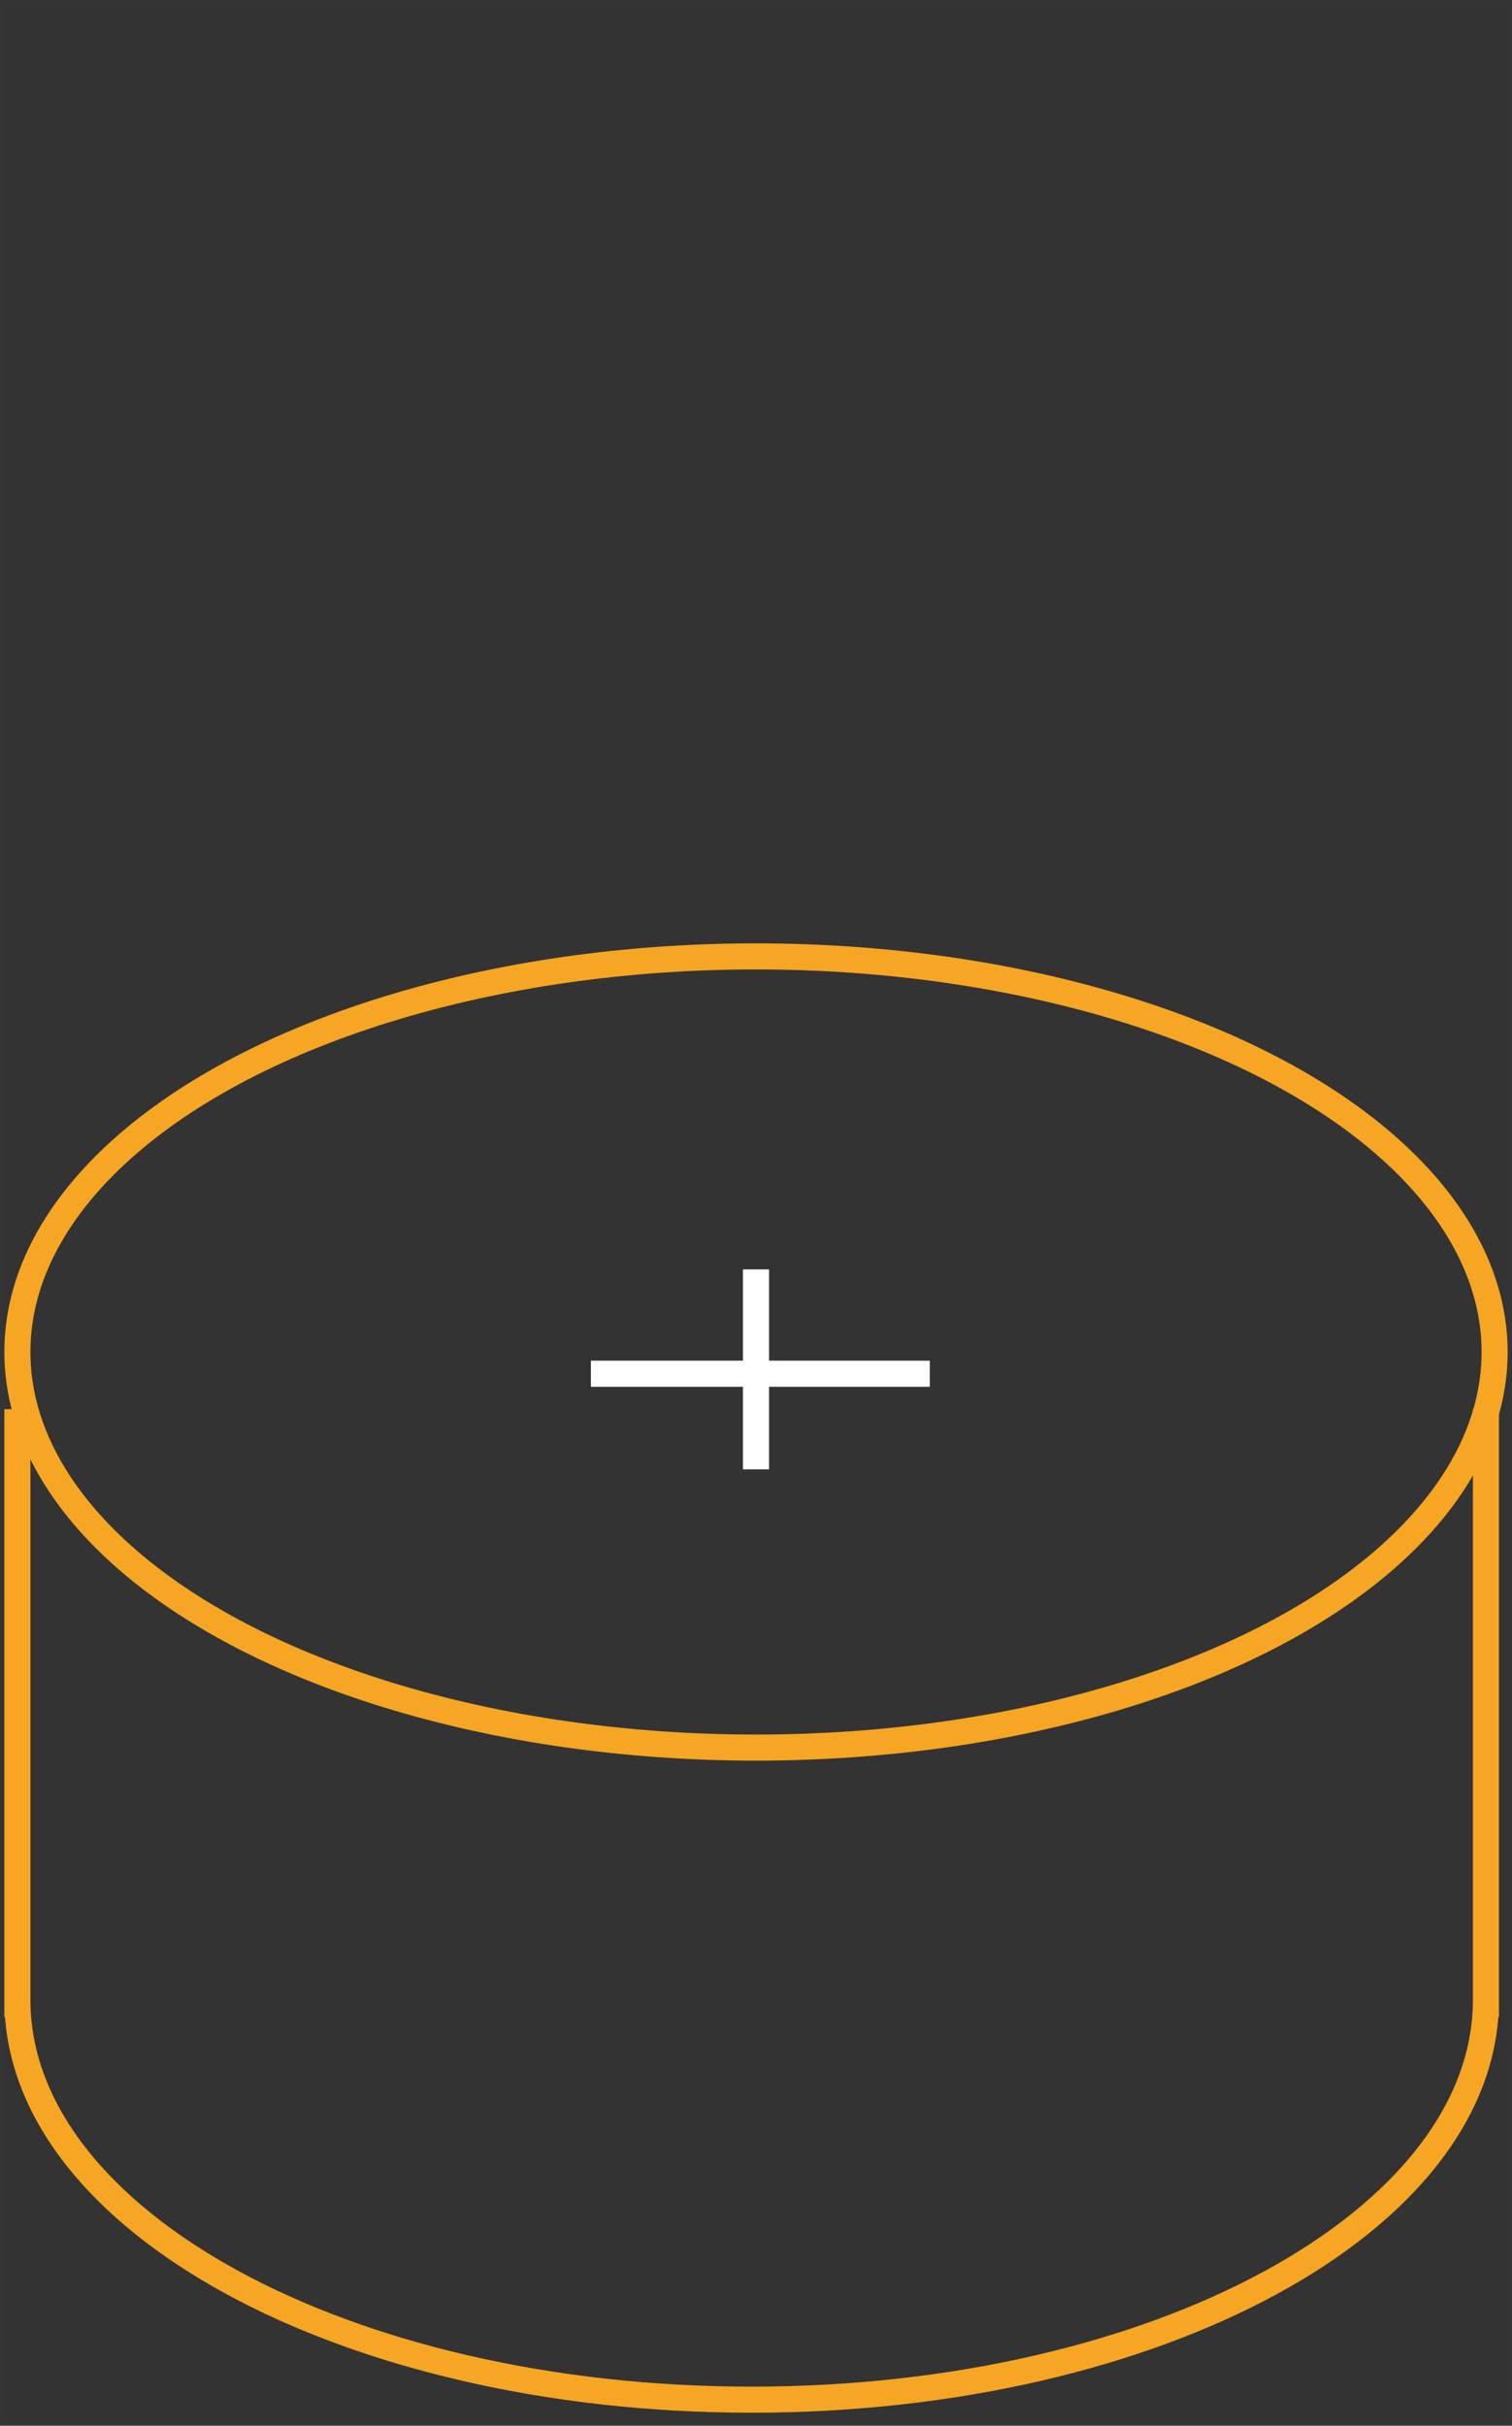
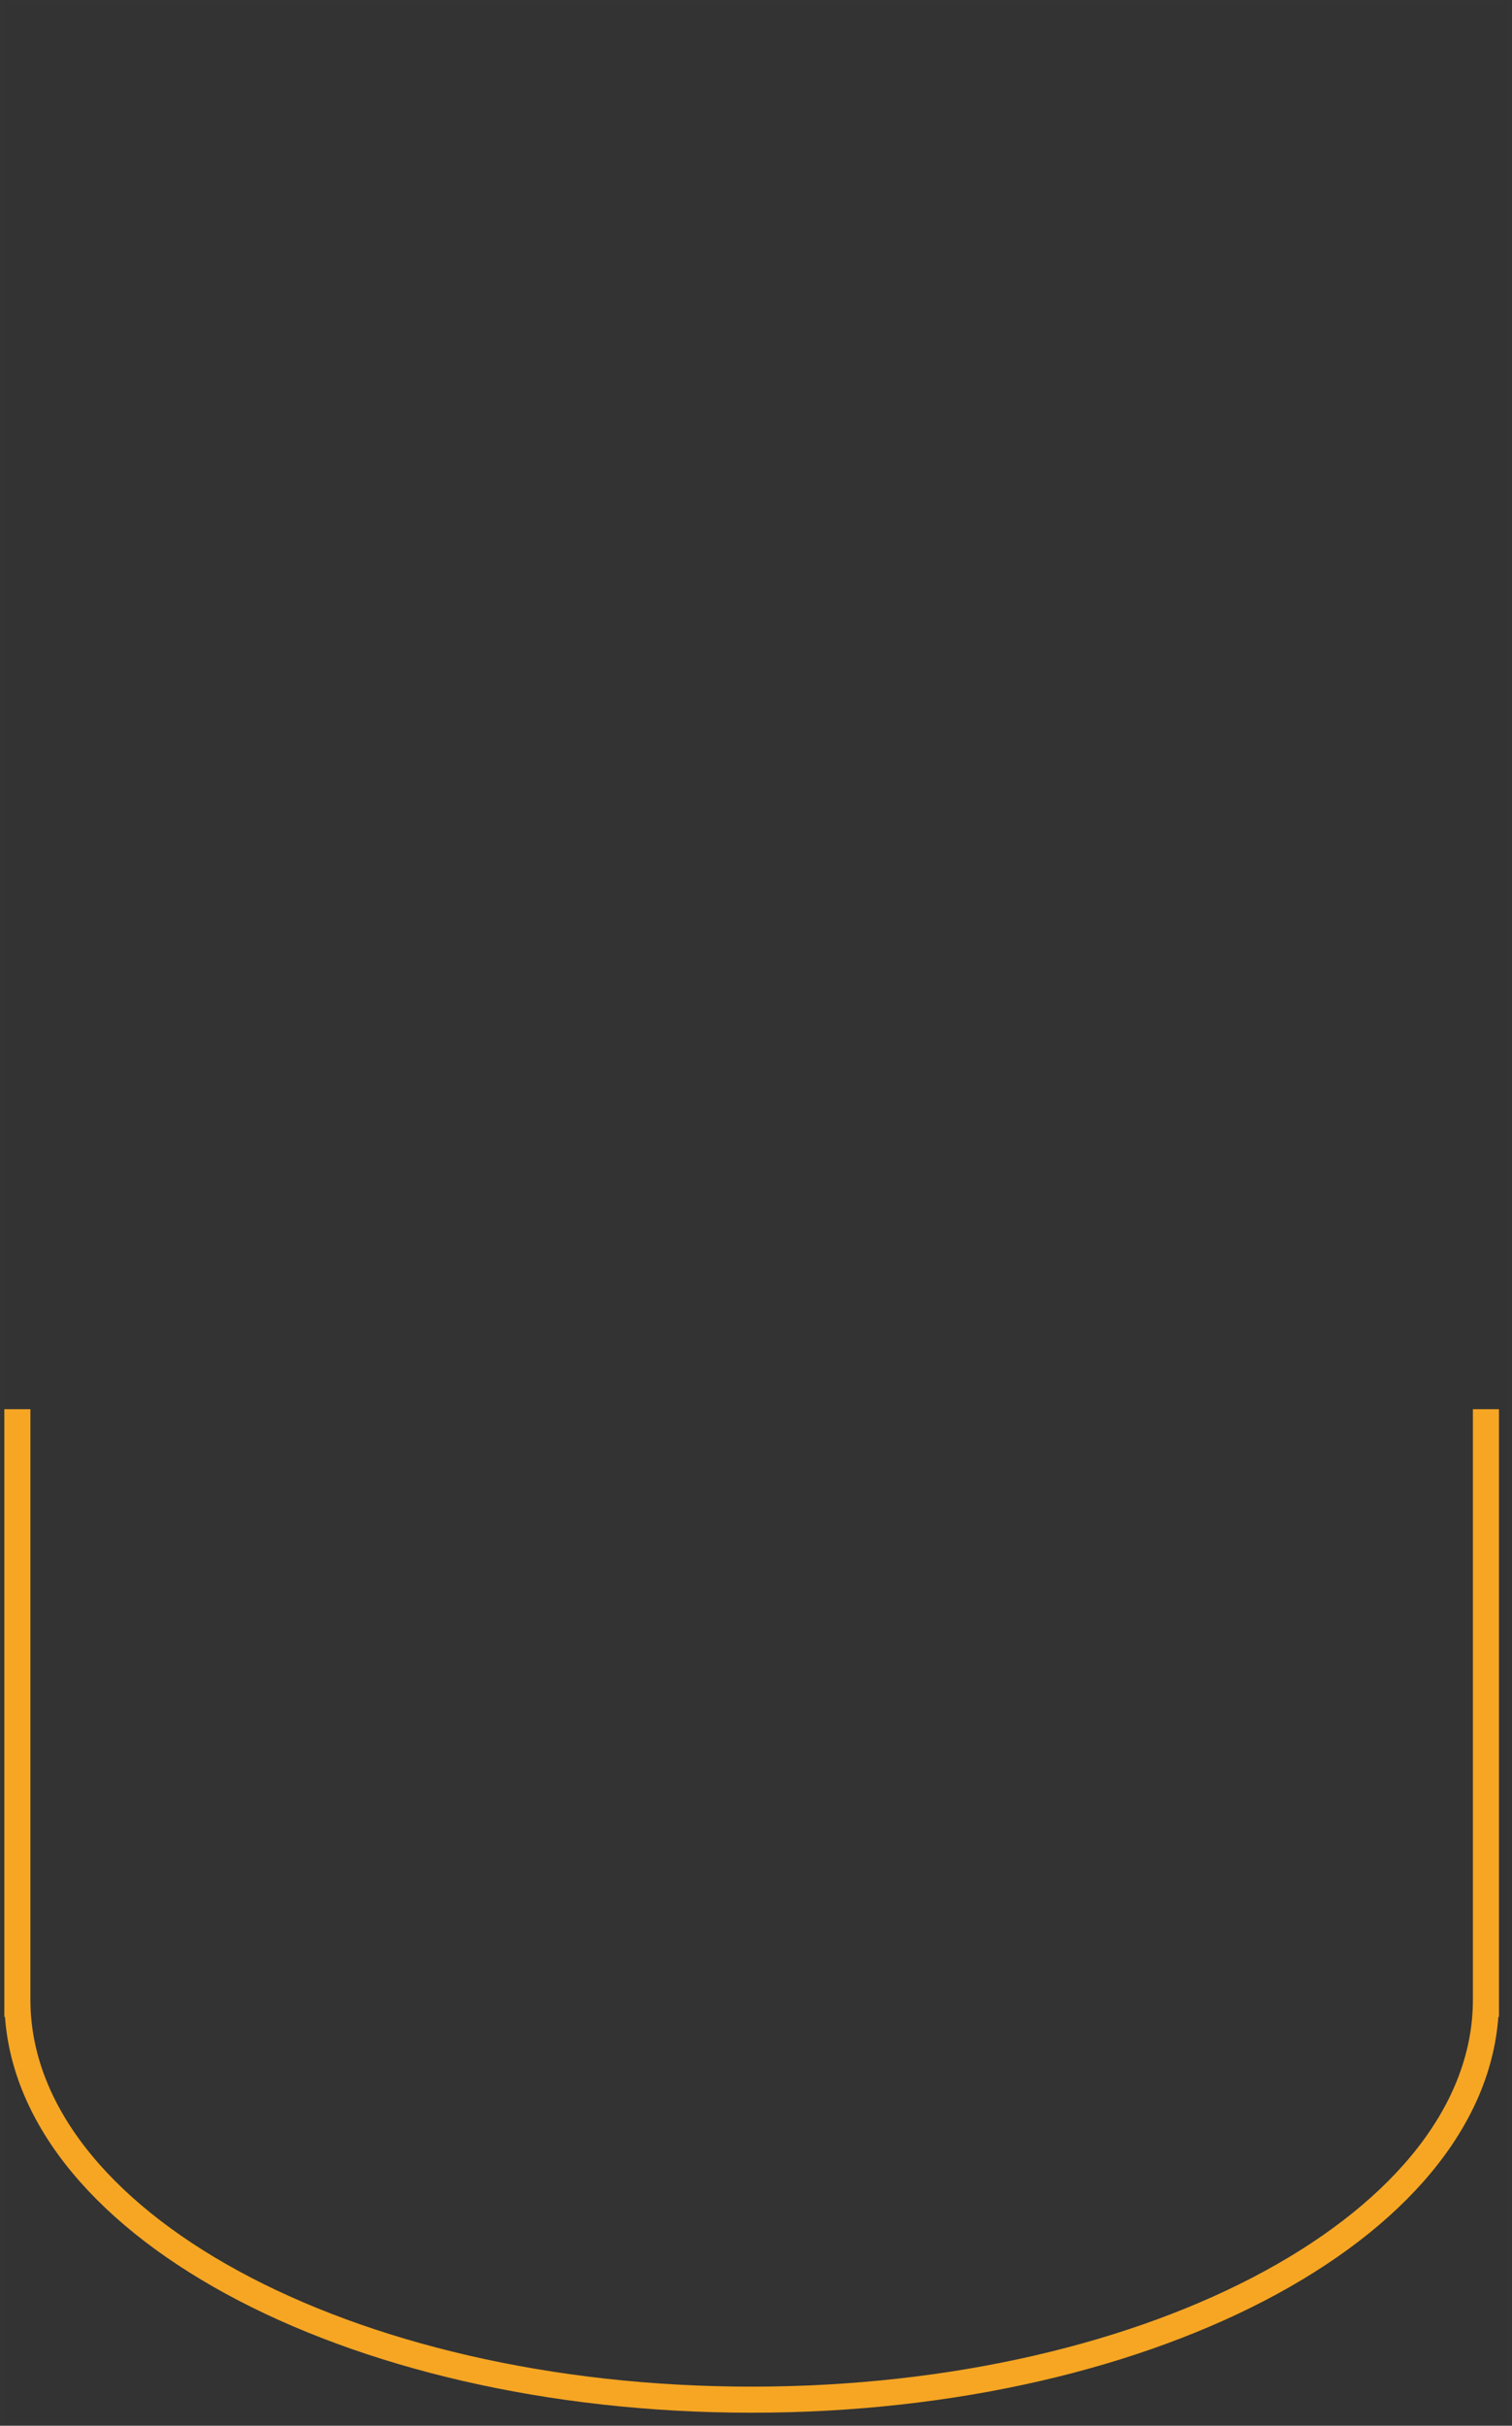
<svg xmlns="http://www.w3.org/2000/svg" width="174" height="279" viewBox="0 0 174 279">
  <rect x="0" y="0" width="174" height="279" fill="#333333" stroke="none" />
  <title>components_mo</title>
  <g fill="none" fill-rule="evenodd">
    <g transform="translate(2 110)" stroke-width="3">
-       <ellipse stroke="#F6A623" cx="85" cy="45.5" rx="85" ry="45.5" />
-       <path d="M85 36v23M105 48H66" stroke="#FFF" />
      <path d="M169 120c0 25.405-37.832 46-84.5 46S0 145.405 0 120M0 52.08v69.892M169 52.08v69.892" stroke="#F6A623" />
    </g>
    <path stroke-opacity=".01" stroke="#979797" d="M0 0h174v279H0z" />
  </g>
</svg>